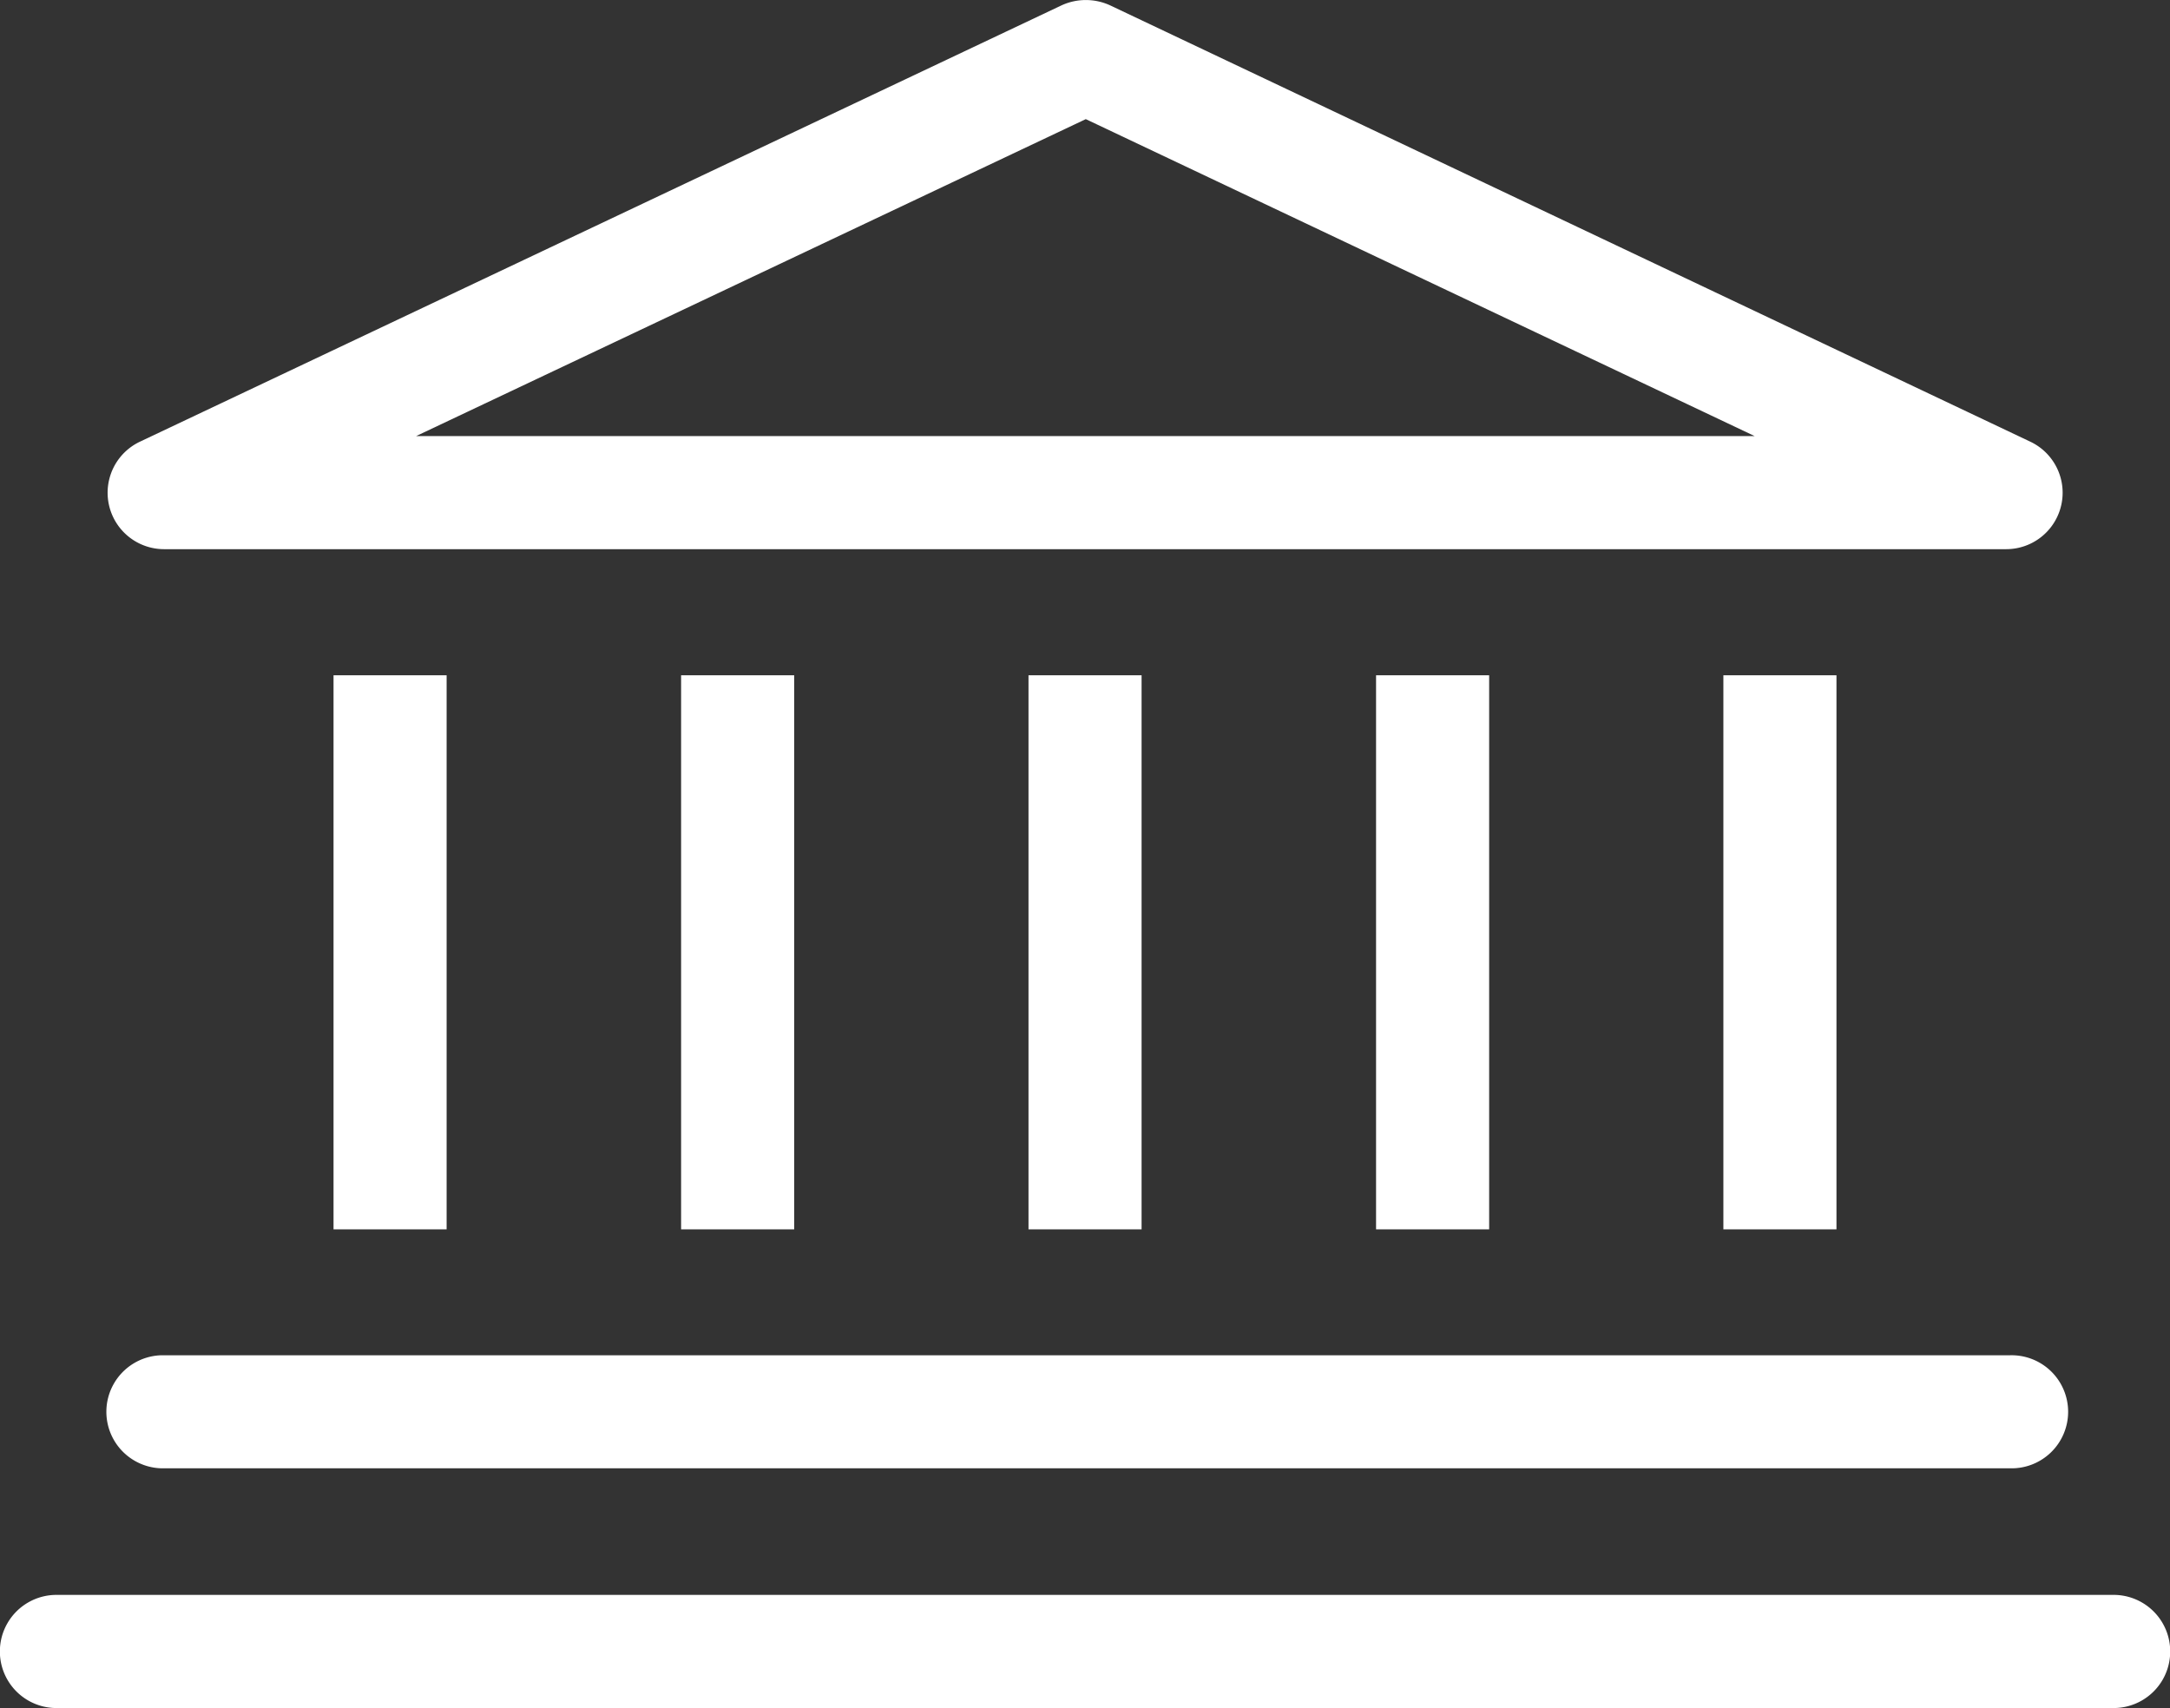
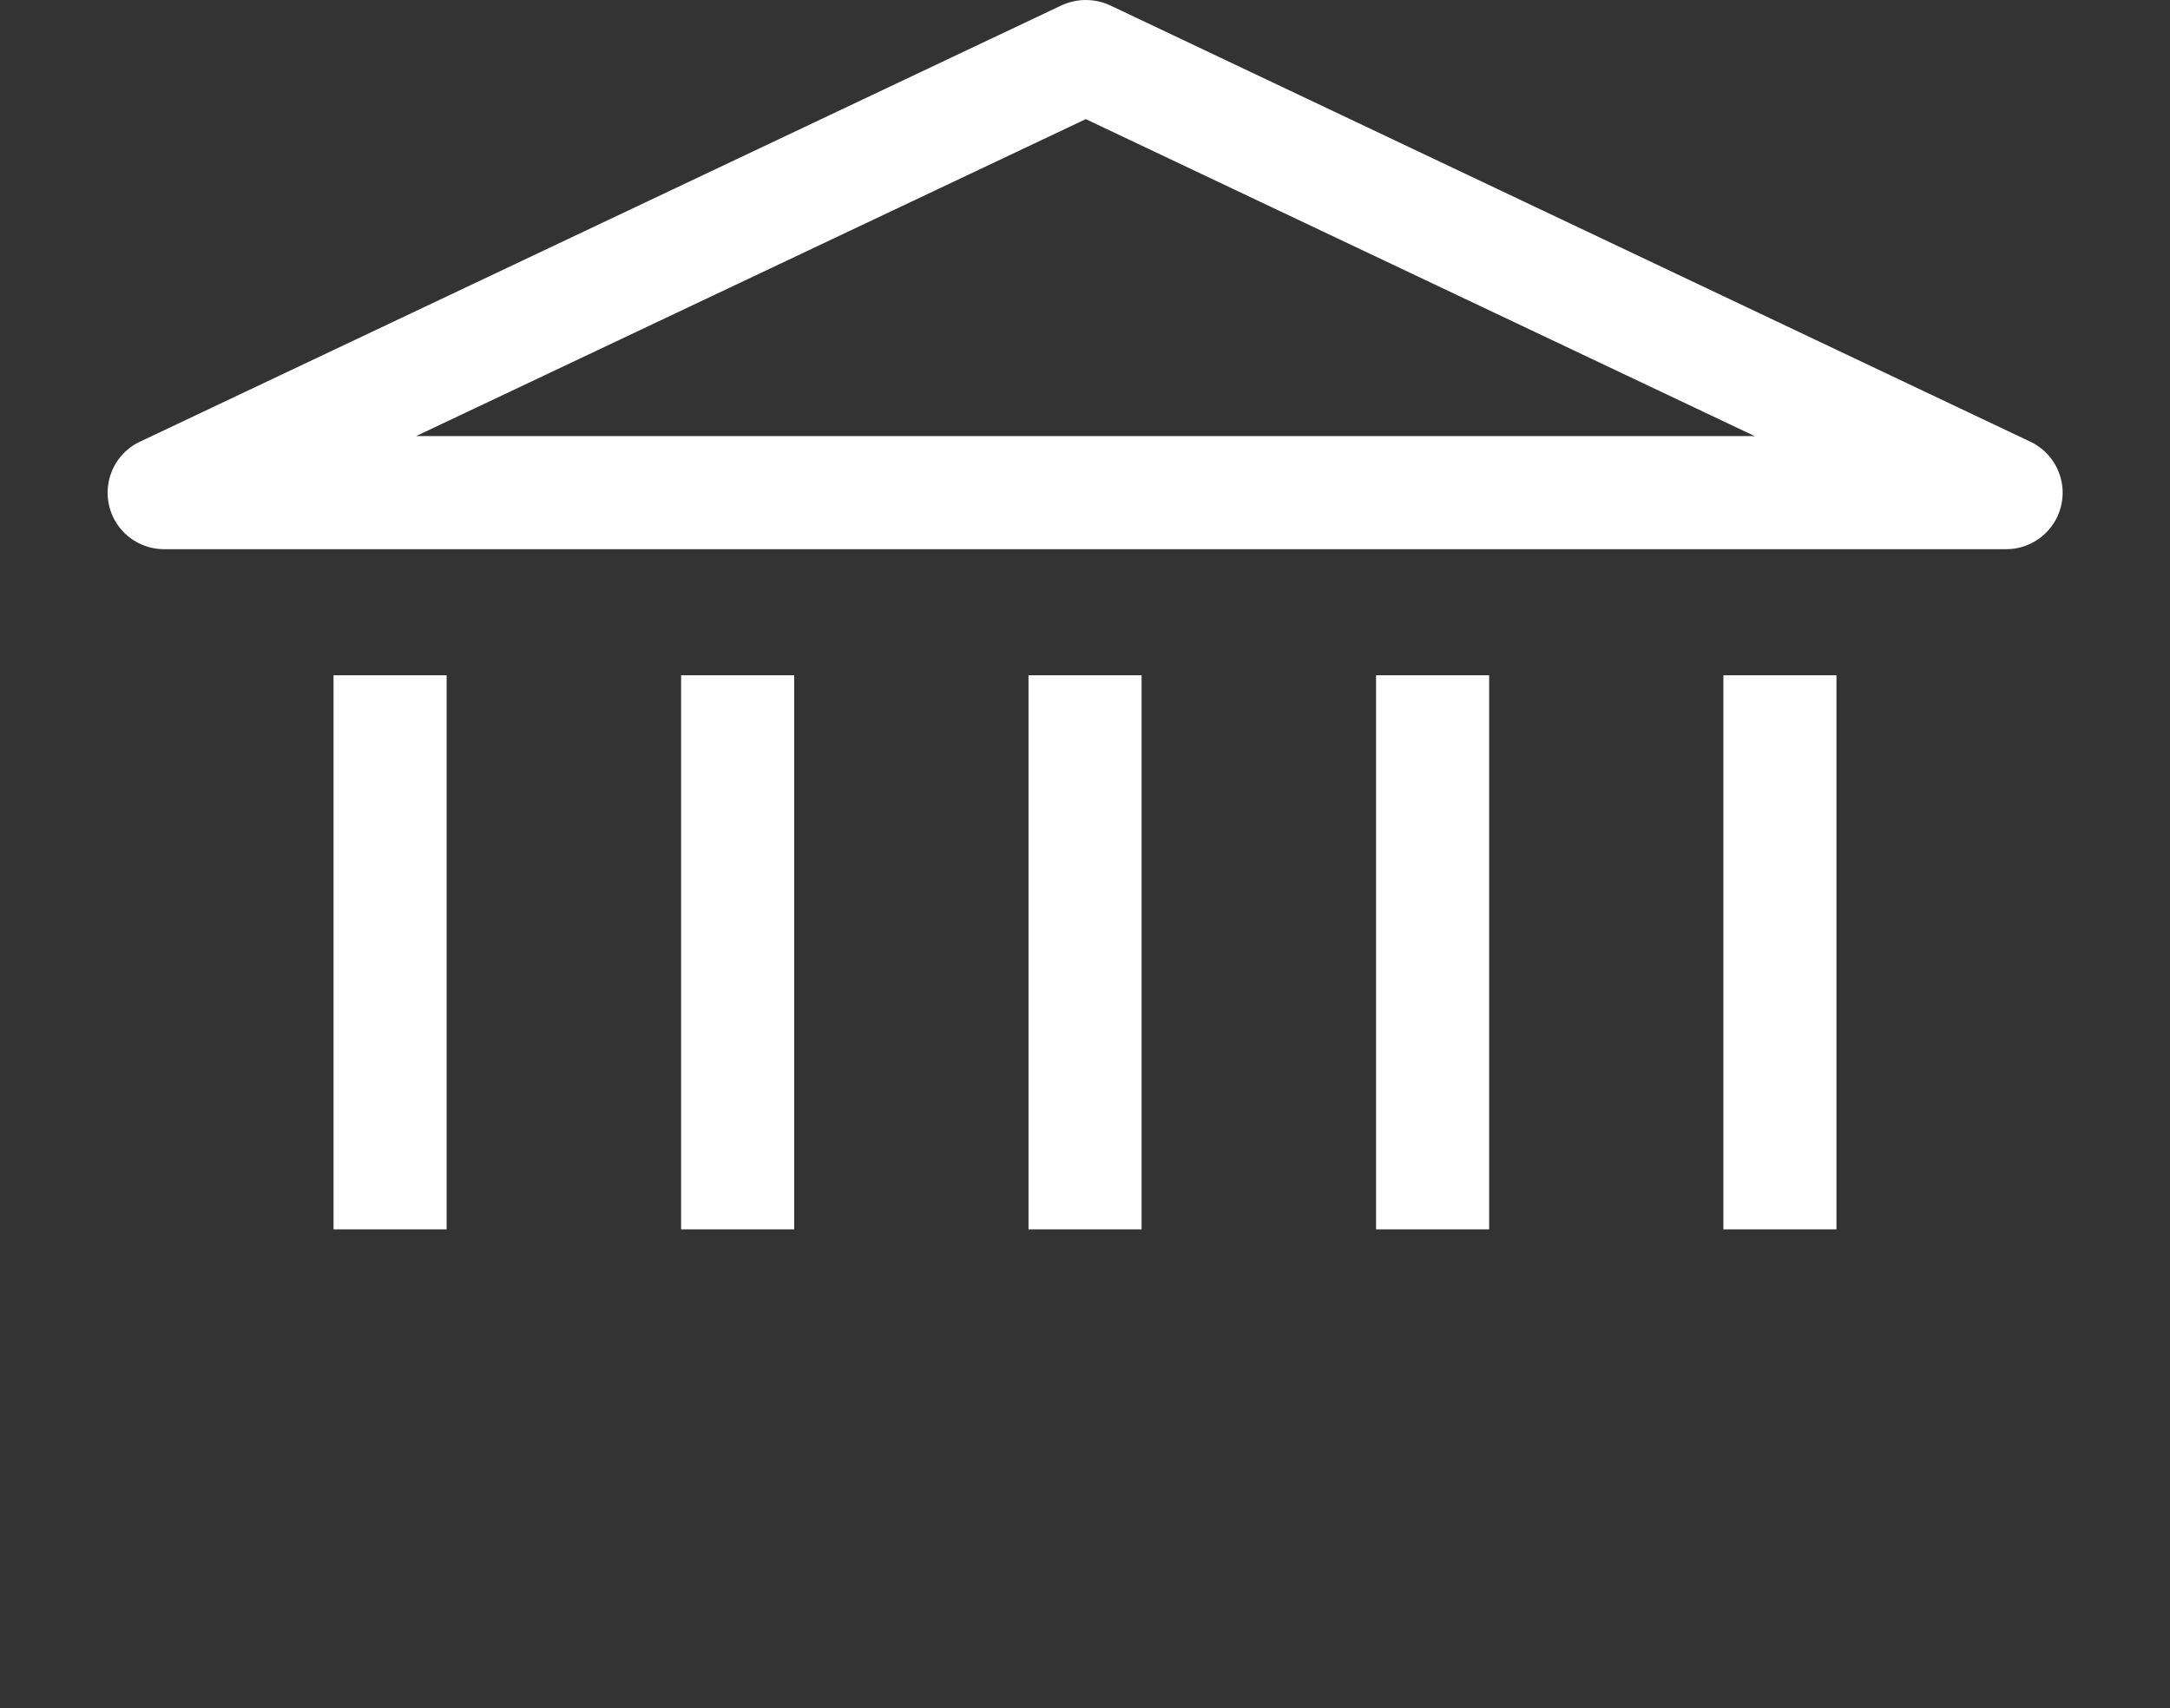
<svg xmlns="http://www.w3.org/2000/svg" width="26.135" height="20.574" viewBox="0 0 26.135 20.574">
  <rect x="0" y="0" width="26.135" height="20.574" fill="#333333" stroke="none" />
  <g id="Group_4250" data-name="Group 4250" transform="translate(2289.08 -611.575)">
    <g id="Group_2837" data-name="Group 2837" transform="translate(-2289.08 611.575)">
      <rect id="Rectangle_1469" data-name="Rectangle 1469" width="1.362" height="6.674" transform="translate(4.017 8.134)" fill="#fff" />
      <rect id="Rectangle_1470" data-name="Rectangle 1470" width="1.362" height="6.674" transform="translate(8.203 8.134)" fill="#fff" />
      <rect id="Rectangle_1471" data-name="Rectangle 1471" width="1.362" height="6.674" transform="translate(12.387 8.134)" fill="#fff" />
      <rect id="Rectangle_1472" data-name="Rectangle 1472" width="1.362" height="6.674" transform="translate(16.573 8.134)" fill="#fff" />
      <rect id="Rectangle_1473" data-name="Rectangle 1473" width="1.362" height="6.674" transform="translate(20.756 8.134)" fill="#fff" />
-       <path id="Path_5553" data-name="Path 5553" d="M1378.869,3566.609h-24.776a.681.681,0,0,1,0-1.363h24.776a.681.681,0,0,1,0,1.363" transform="translate(-1353.413 -3546.035)" fill="#fff" />
+       <path id="Path_5553" data-name="Path 5553" d="M1378.869,3566.609h-24.776h24.776a.681.681,0,0,1,0,1.363" transform="translate(-1353.413 -3546.035)" fill="#fff" />
      <path id="Path_5554" data-name="Path 5554" d="M1377.625,3551.855h-22.18a.68.68,0,0,1-.292-1.295l11.1-5.256a.7.7,0,0,1,.583,0l11.083,5.256a.68.68,0,0,1-.292,1.295m-19.149-1.362H1374.6l-8.056-3.818Z" transform="translate(-1353.467 -3545.24)" fill="#fff" />
-       <path id="Path_5555" data-name="Path 5555" d="M1377.665,3563.6H1355.4a.681.681,0,0,1,0-1.361h22.265a.681.681,0,1,1,0,1.361" transform="translate(-1353.464 -3545.914)" fill="#fff" />
    </g>
  </g>
</svg>